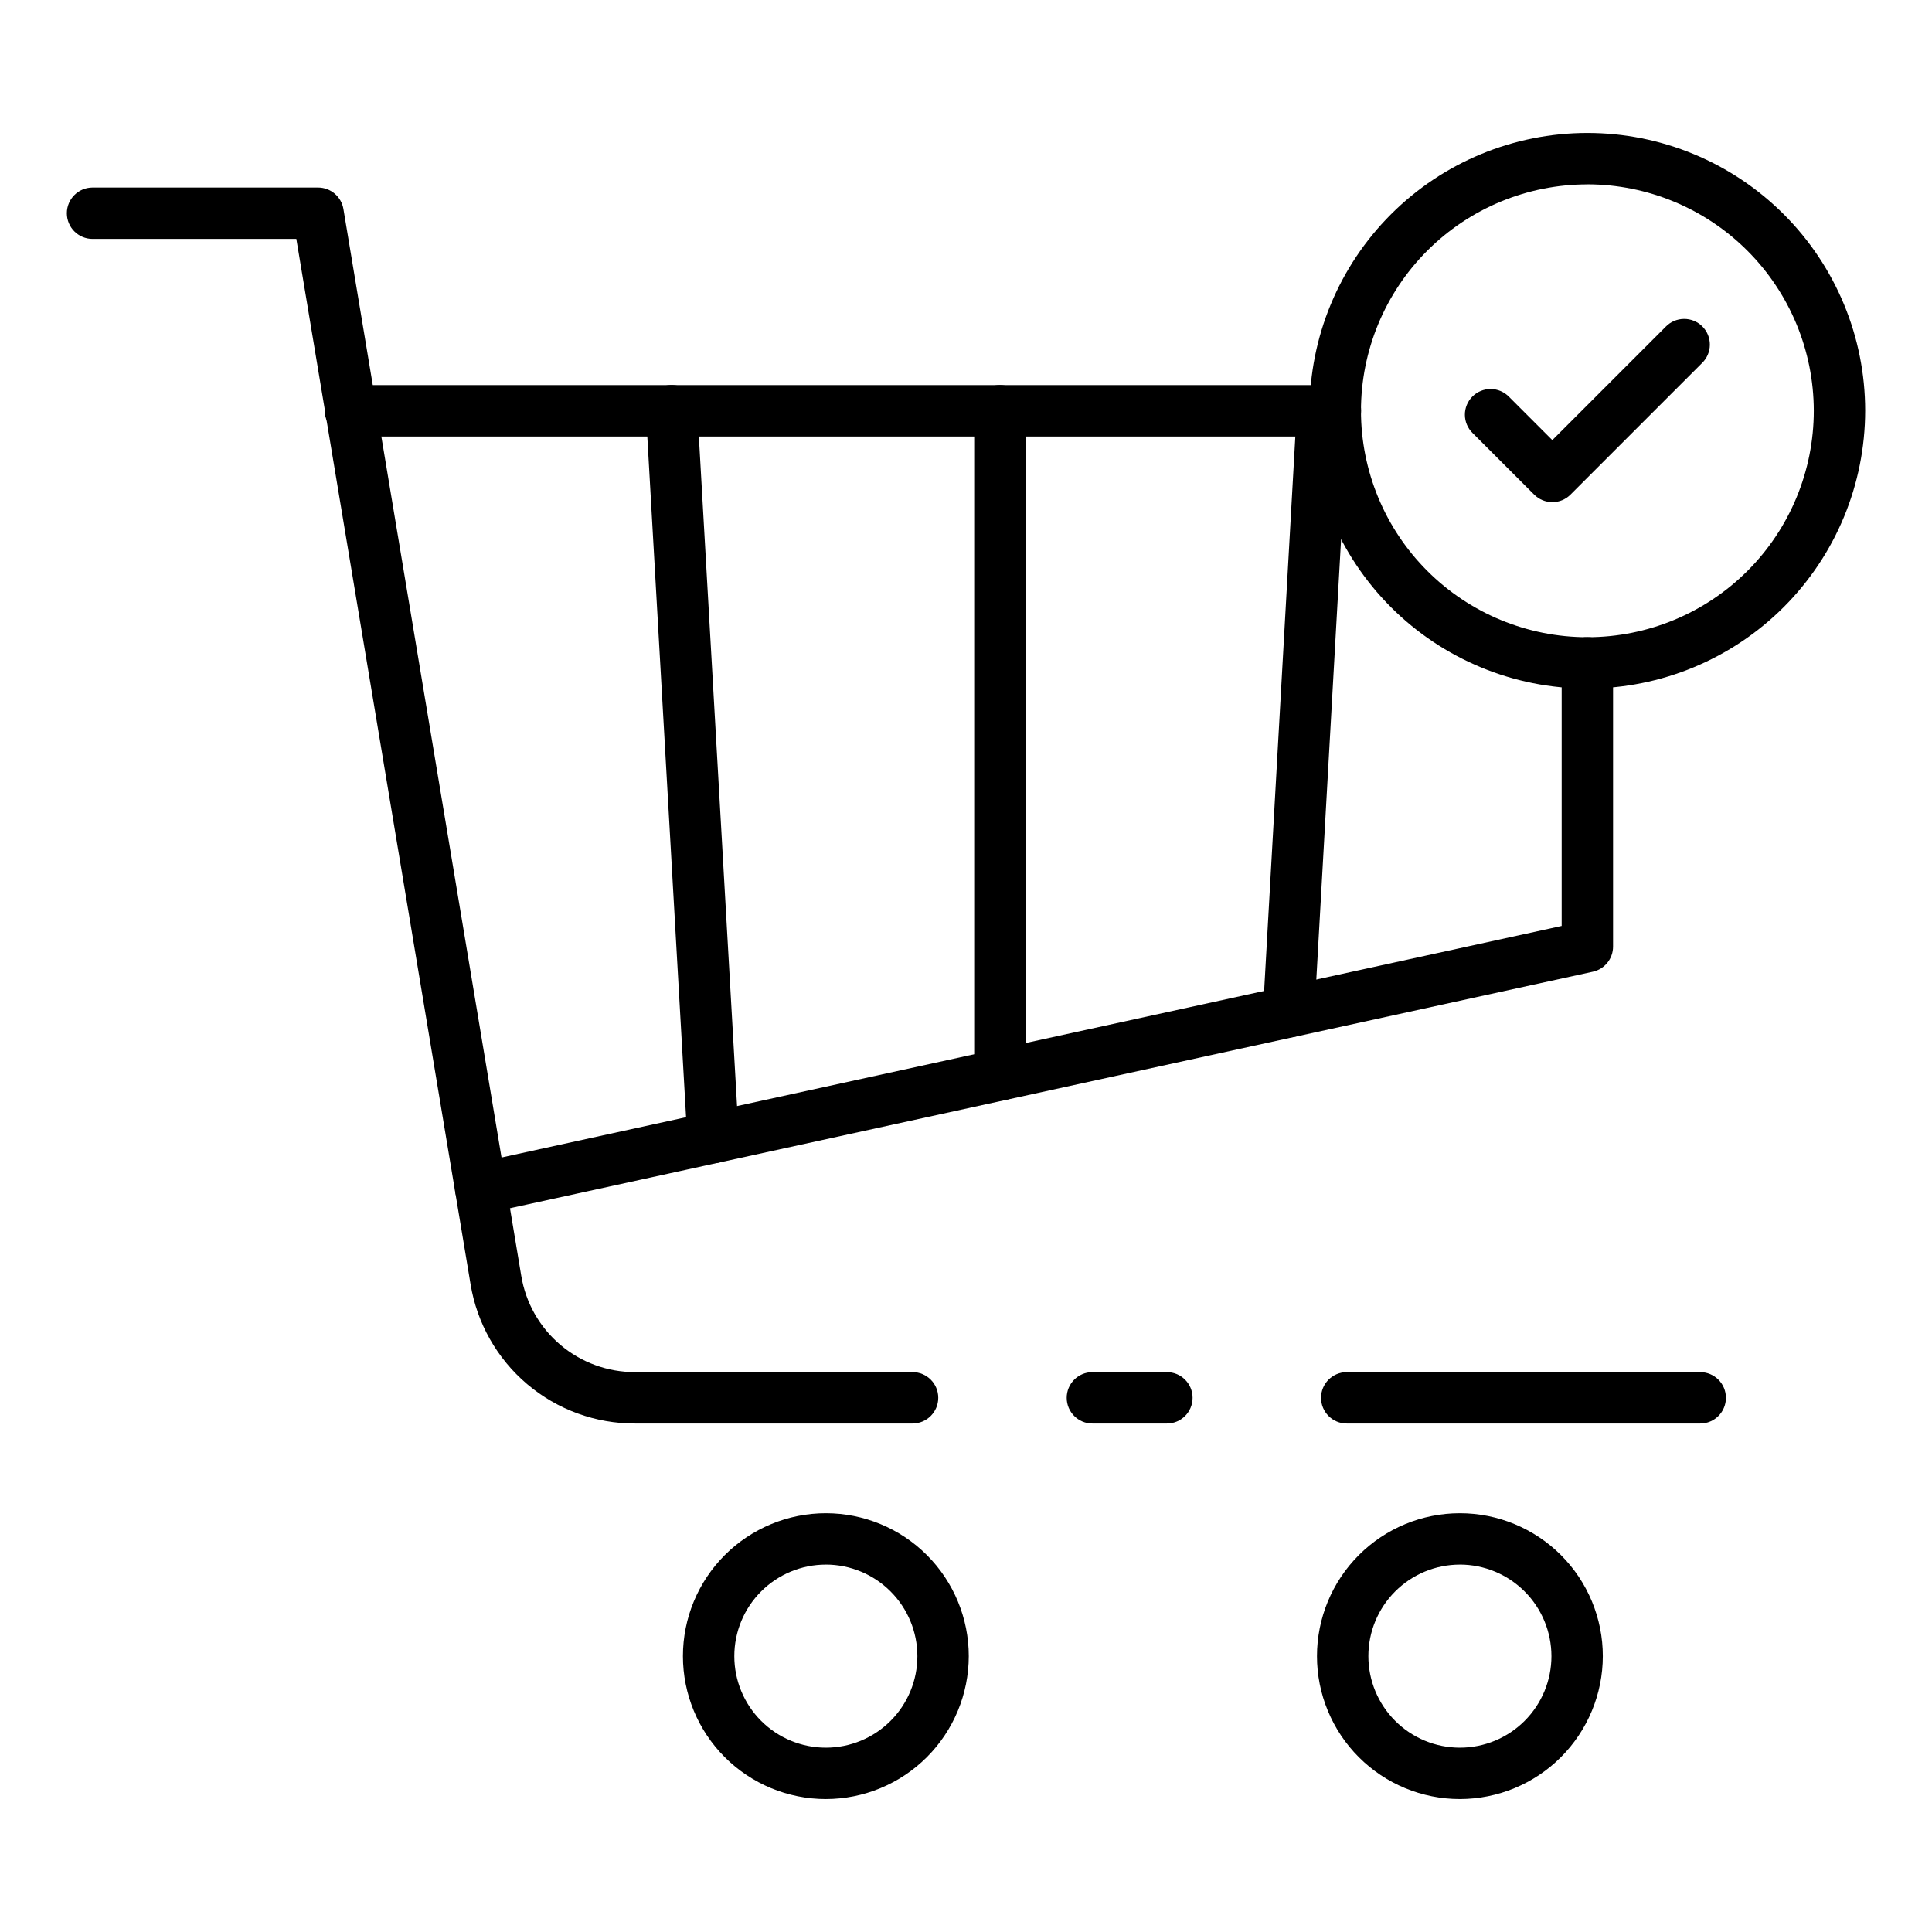
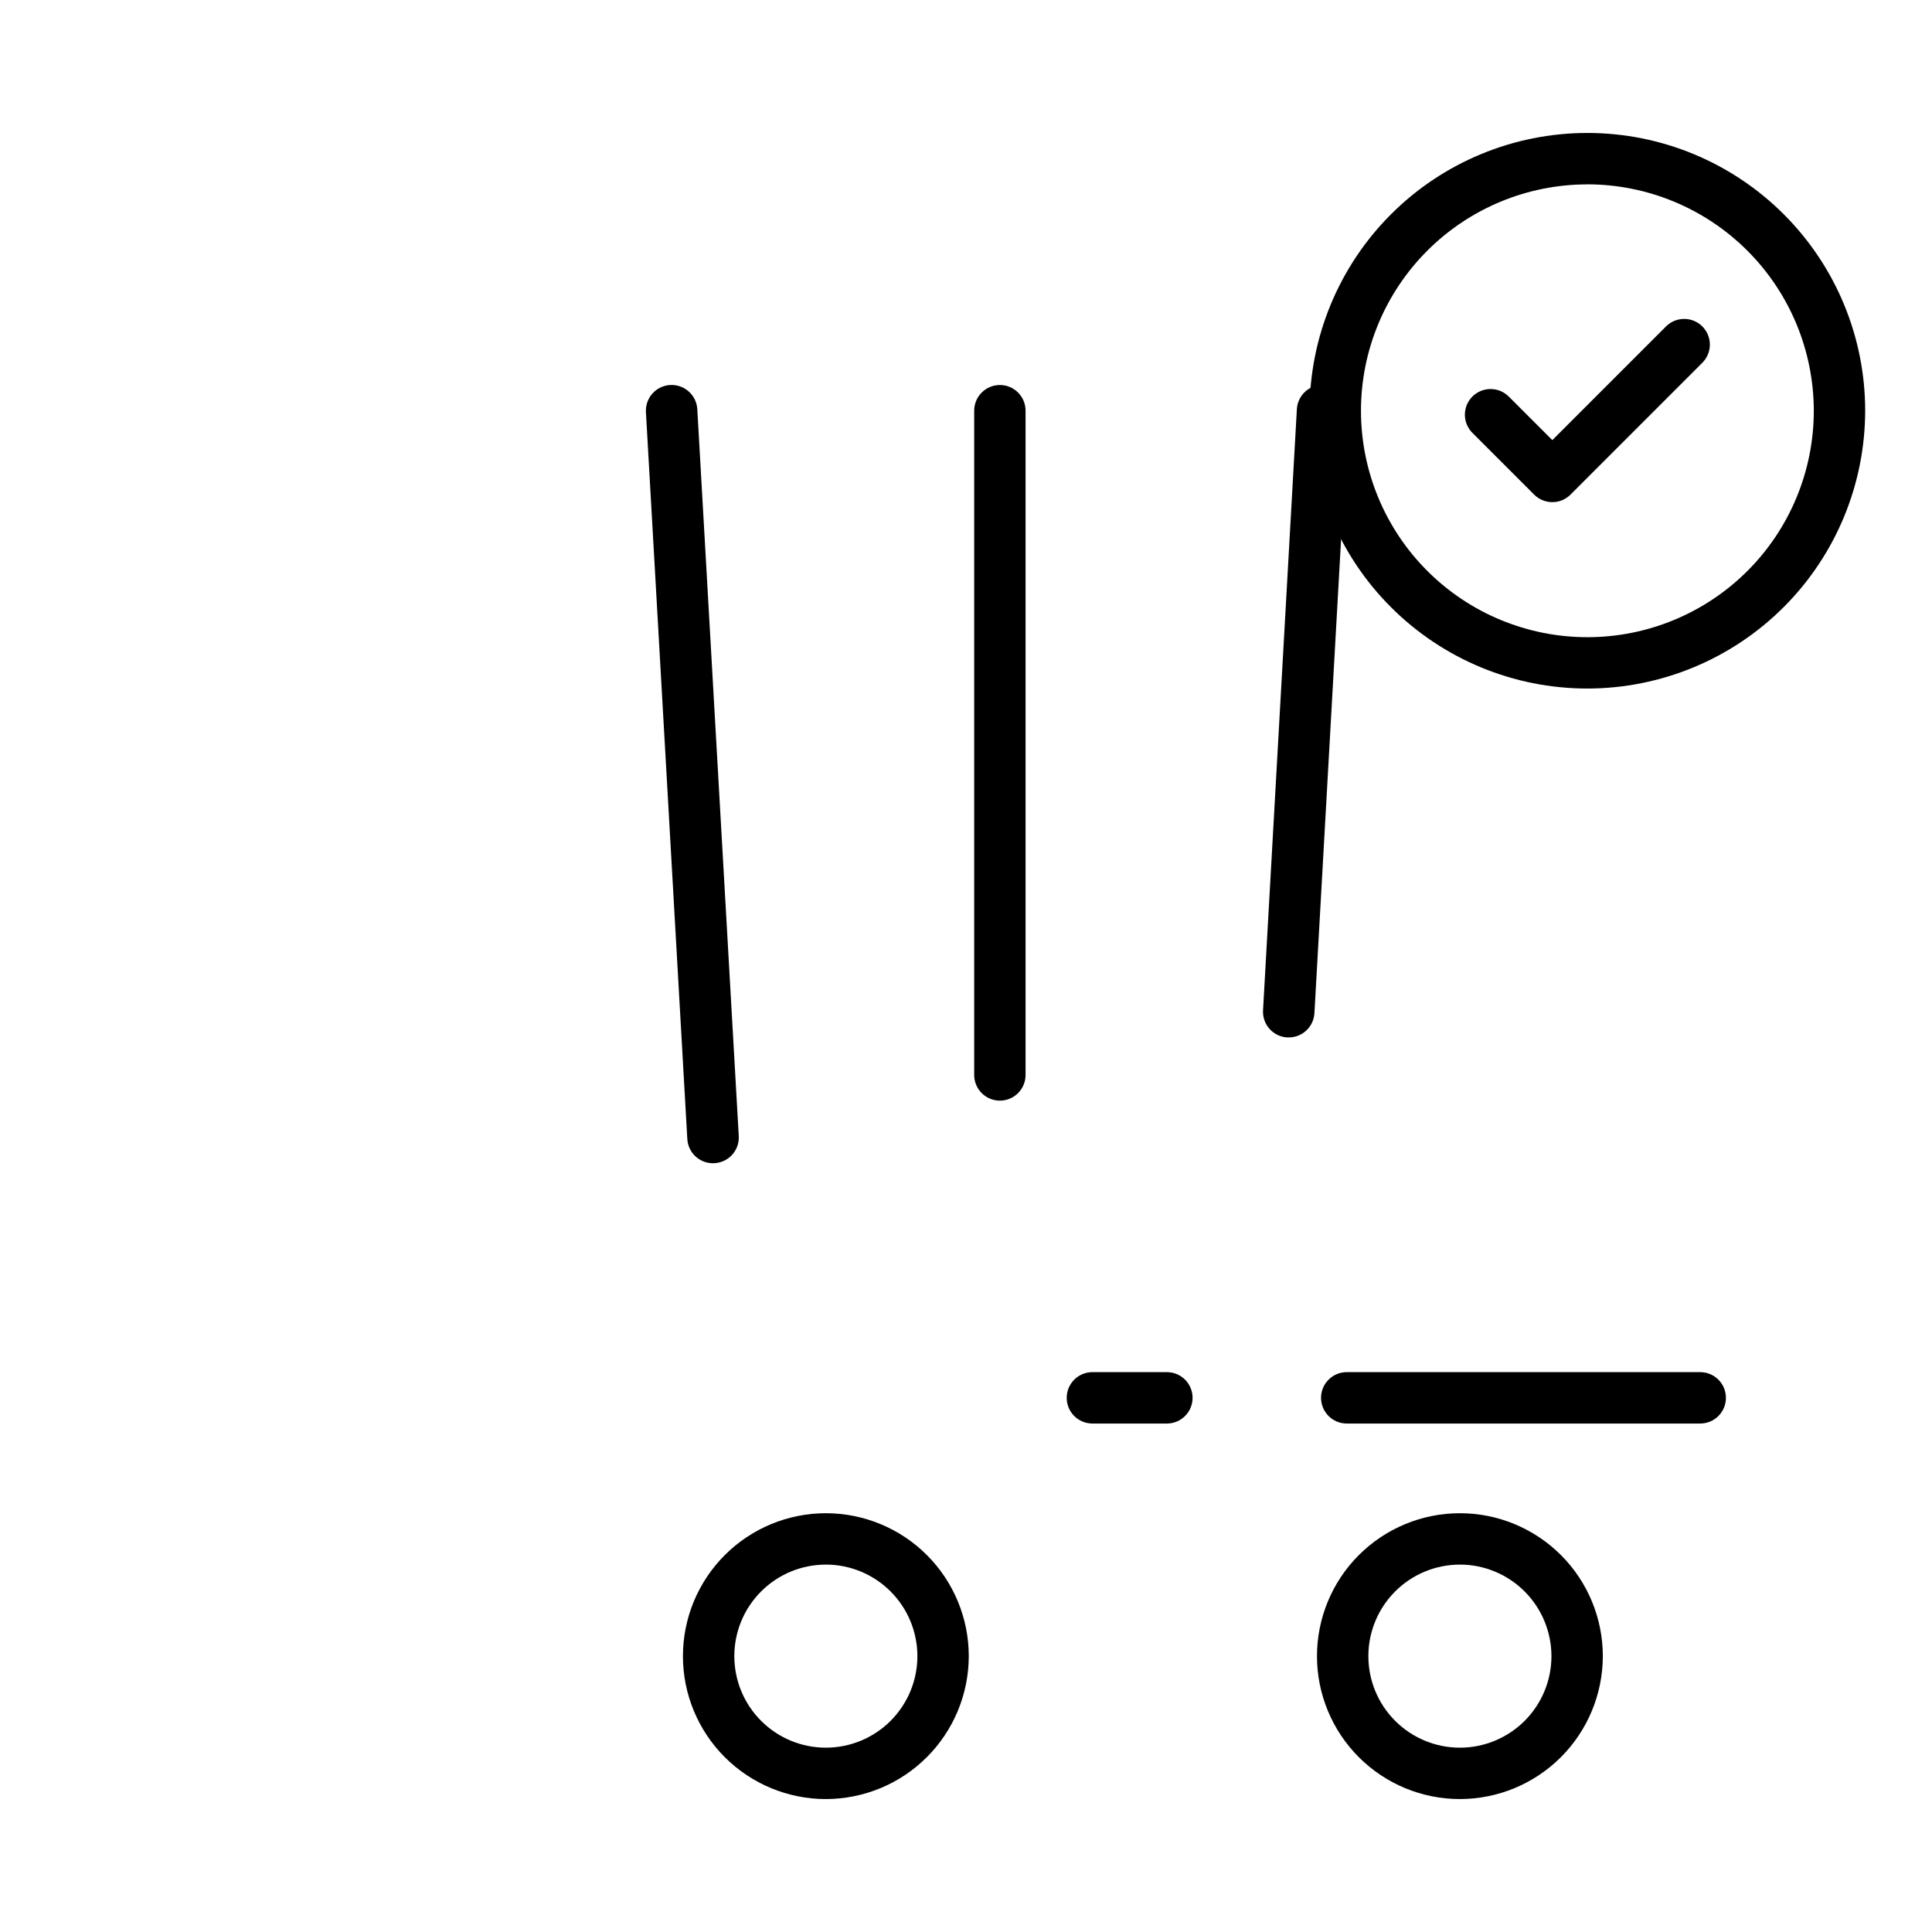
<svg xmlns="http://www.w3.org/2000/svg" fill="#000000" width="800px" height="800px" version="1.1" viewBox="144 144 512 512">
  <g>
    <path d="m594.58 521.25h-93.68c-3.762 0-6.809-3.051-6.809-6.809 0-3.762 3.047-6.809 6.809-6.809h93.68c3.762 0 6.809 3.047 6.809 6.809 0 3.758-3.047 6.809-6.809 6.809z" />
-     <path d="m385.84 521.25h-73.527c-10.477 0.031-20.617-3.668-28.613-10.438-7.992-6.769-13.309-16.168-15-26.504l-46.168-276.99h-54.008c-3.762 0-6.809-3.047-6.809-6.809 0-3.758 3.047-6.809 6.809-6.809h59.777-0.004c3.328 0.004 6.168 2.41 6.715 5.695l47.121 282.68c1.172 7.152 4.852 13.652 10.383 18.332 5.531 4.684 12.551 7.242 19.797 7.219h73.527c3.762 0 6.809 3.047 6.809 6.809 0 3.758-3.047 6.809-6.809 6.809z" />
    <path d="m453.24 521.25h-19.742c-3.762 0-6.809-3.051-6.809-6.809 0-3.762 3.047-6.809 6.809-6.809h19.742c3.762 0 6.809 3.047 6.809 6.809 0 3.758-3.047 6.809-6.809 6.809z" />
-     <path d="m497.89 259.68h-260.82c-3.805 0.016-6.93-3.004-7.039-6.809-0.051-1.781 0.617-3.504 1.855-4.785 1.238-1.285 2.938-2.012 4.723-2.023h261.29c3.758 0 6.809 3.051 6.809 6.809 0 3.762-3.051 6.809-6.809 6.809z" />
-     <path d="m271.38 465.73c-3.477 0-6.394-2.621-6.766-6.078-0.371-3.457 1.918-6.641 5.316-7.379l287.93-62.887v-69.727c0-3.758 3.051-6.809 6.809-6.809 3.762 0 6.809 3.051 6.809 6.809v75.203c0 3.203-2.231 5.973-5.359 6.652l-293.28 64.059c-0.48 0.105-0.973 0.16-1.465 0.156z" />
    <path d="m530.89 620.77c-10.047 0-19.68-3.992-26.781-11.094-7.106-7.102-11.094-16.734-11.094-26.781 0-10.043 3.988-19.68 11.094-26.781 7.102-7.102 16.734-11.094 26.781-11.094 10.043 0 19.676 3.992 26.781 11.094 7.102 7.102 11.094 16.738 11.094 26.781-0.012 10.043-4.008 19.668-11.105 26.77-7.102 7.102-16.73 11.094-26.77 11.105zm0-62.133c-6.434 0-12.605 2.555-17.152 7.106-4.551 4.551-7.106 10.719-7.106 17.152 0 6.434 2.555 12.605 7.106 17.152 4.547 4.551 10.719 7.106 17.152 7.106 6.434 0 12.602-2.555 17.152-7.106 4.547-4.547 7.106-10.719 7.106-17.152-0.008-6.434-2.562-12.602-7.113-17.148-4.547-4.551-10.711-7.109-17.145-7.117z" />
    <path d="m362.86 620.77c-10.043 0-19.68-3.992-26.781-11.094-7.102-7.102-11.094-16.734-11.094-26.781 0-10.043 3.992-19.68 11.094-26.781 7.102-7.102 16.738-11.094 26.781-11.094 10.047 0 19.68 3.992 26.781 11.094 7.102 7.102 11.094 16.738 11.094 26.781-0.012 10.043-4.008 19.668-11.109 26.77-7.098 7.098-16.723 11.094-26.766 11.105zm0-62.133c-6.434 0-12.602 2.555-17.152 7.106-4.551 4.551-7.106 10.719-7.106 17.152 0 6.434 2.555 12.605 7.106 17.152 4.551 4.551 10.719 7.106 17.152 7.106s12.605-2.555 17.152-7.106c4.551-4.547 7.106-10.719 7.106-17.152-0.004-6.434-2.562-12.602-7.109-17.148-4.547-4.551-10.715-7.109-17.148-7.117z" />
    <path d="m485.52 418.93h-0.387c-1.805-0.102-3.492-0.918-4.695-2.266-1.203-1.348-1.82-3.117-1.719-4.918l8.965-159.31c0.102-1.805 0.918-3.496 2.266-4.703s3.121-1.824 4.926-1.723c3.758 0.207 6.637 3.426 6.426 7.188l-8.965 159.31c-0.207 3.609-3.199 6.43-6.816 6.422z" />
    <path d="m408.98 435.68c-3.762 0-6.809-3.047-6.809-6.809v-176.03c0-3.762 3.047-6.809 6.809-6.809 3.758 0 6.805 3.047 6.805 6.809v176.03c0 1.809-0.715 3.539-1.992 4.816-1.277 1.277-3.008 1.992-4.812 1.992z" />
    <path d="m332.95 452.27c-3.613 0.004-6.602-2.812-6.805-6.422l-10.969-192.62c-0.215-3.762 2.66-6.981 6.418-7.195 3.762-0.215 6.984 2.66 7.199 6.418l10.988 192.62c0.102 1.805-0.52 3.574-1.719 4.922-1.203 1.348-2.894 2.16-4.695 2.262z" />
    <path d="m564.68 326.47c-19.523 0.004-38.25-7.75-52.055-21.555-13.809-13.805-21.566-32.527-21.57-52.055 0-19.523 7.754-38.246 21.555-52.055 13.805-13.809 32.527-21.566 52.051-21.57 19.527-0.004 38.25 7.75 52.059 21.555 13.809 13.801 21.566 32.523 21.57 52.051-0.02 19.516-7.777 38.23-21.578 52.035s-32.512 21.57-52.031 21.594zm0-133.61v0.004c-15.914-0.004-31.18 6.316-42.434 17.57-11.254 11.254-17.574 26.516-17.574 42.43 0 15.918 6.324 31.18 17.578 42.43 11.254 11.254 26.52 17.574 42.434 17.57 15.914-0.004 31.176-6.328 42.43-17.586 11.25-11.254 17.566-26.52 17.562-42.434-0.02-15.906-6.348-31.156-17.594-42.402-11.25-11.246-26.496-17.574-42.402-17.594z" />
    <path d="m555.38 277.07c-1.805 0-3.535-0.715-4.812-1.992l-16.281-16.281c-1.312-1.266-2.059-3.012-2.078-4.836-0.016-1.828 0.703-3.582 1.996-4.875 1.289-1.289 3.047-2.008 4.871-1.992 1.828 0.016 3.57 0.766 4.84 2.078l11.465 11.465 30.043-30.043c1.27-1.316 3.016-2.062 4.84-2.078 1.824-0.02 3.582 0.699 4.875 1.992 1.289 1.293 2.008 3.047 1.992 4.875-0.016 1.824-0.766 3.566-2.078 4.836l-34.859 34.859c-1.273 1.281-3.004 2-4.812 1.992z" />
  </g>
</svg>